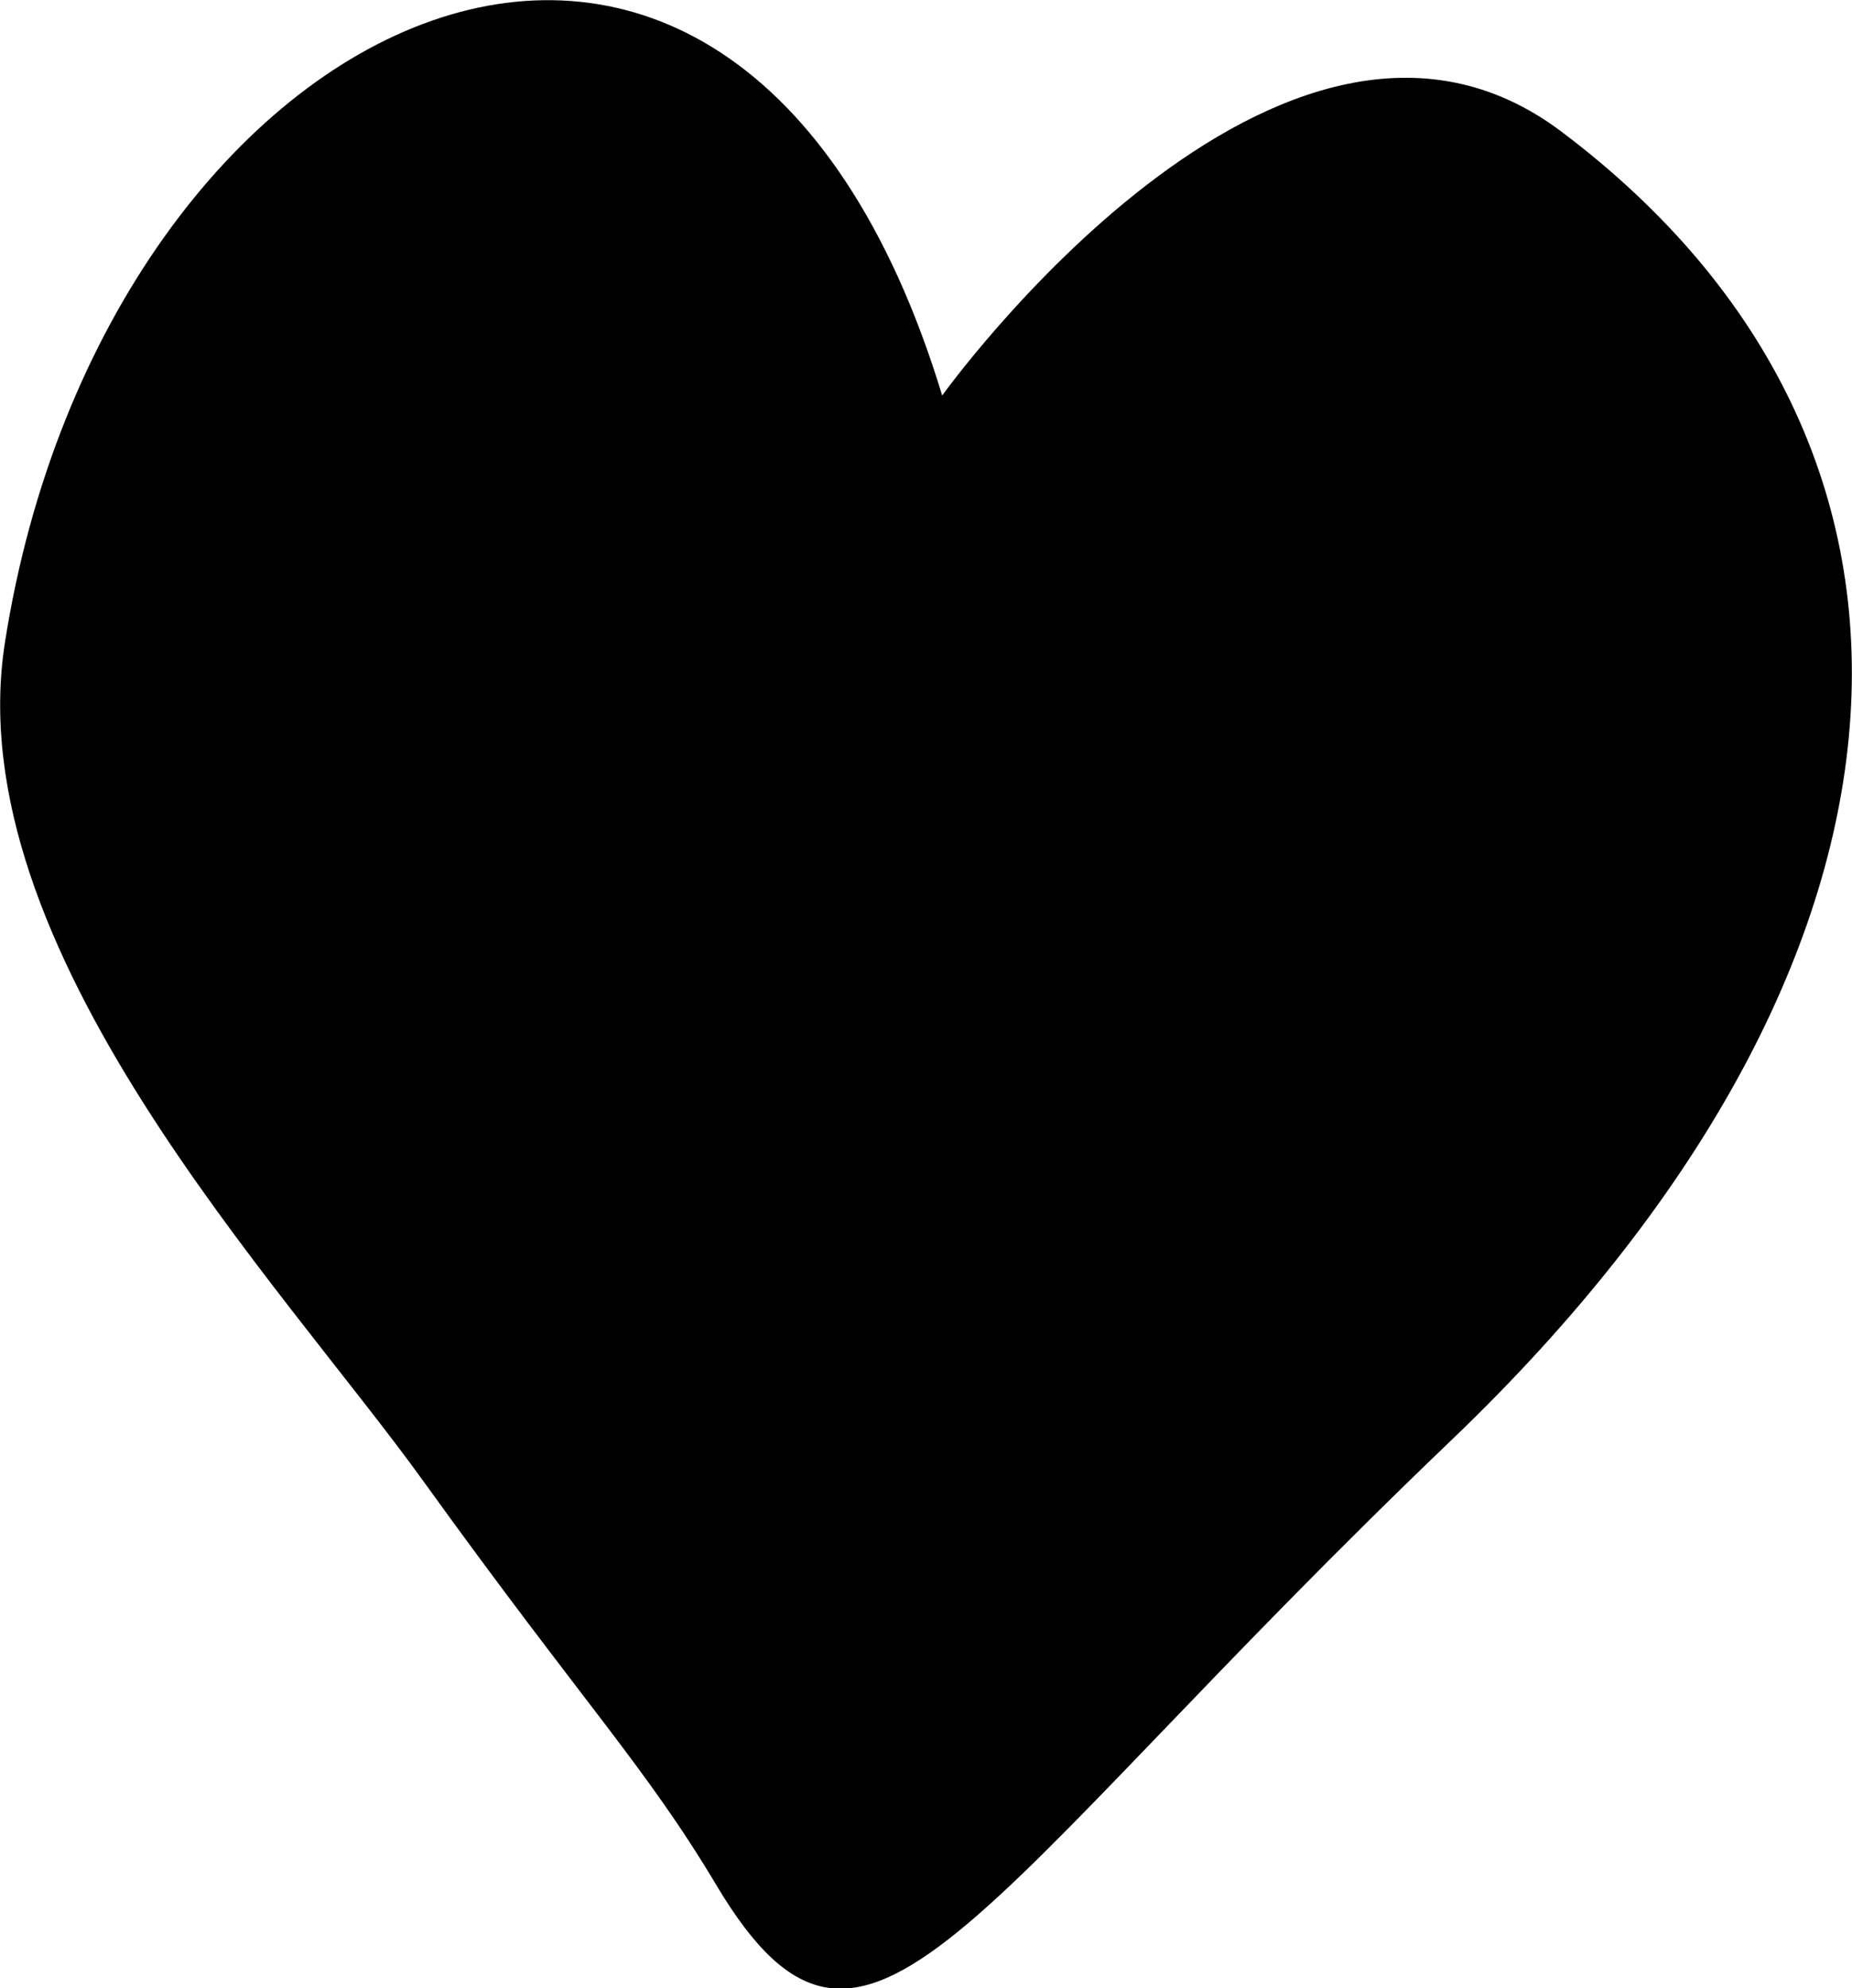
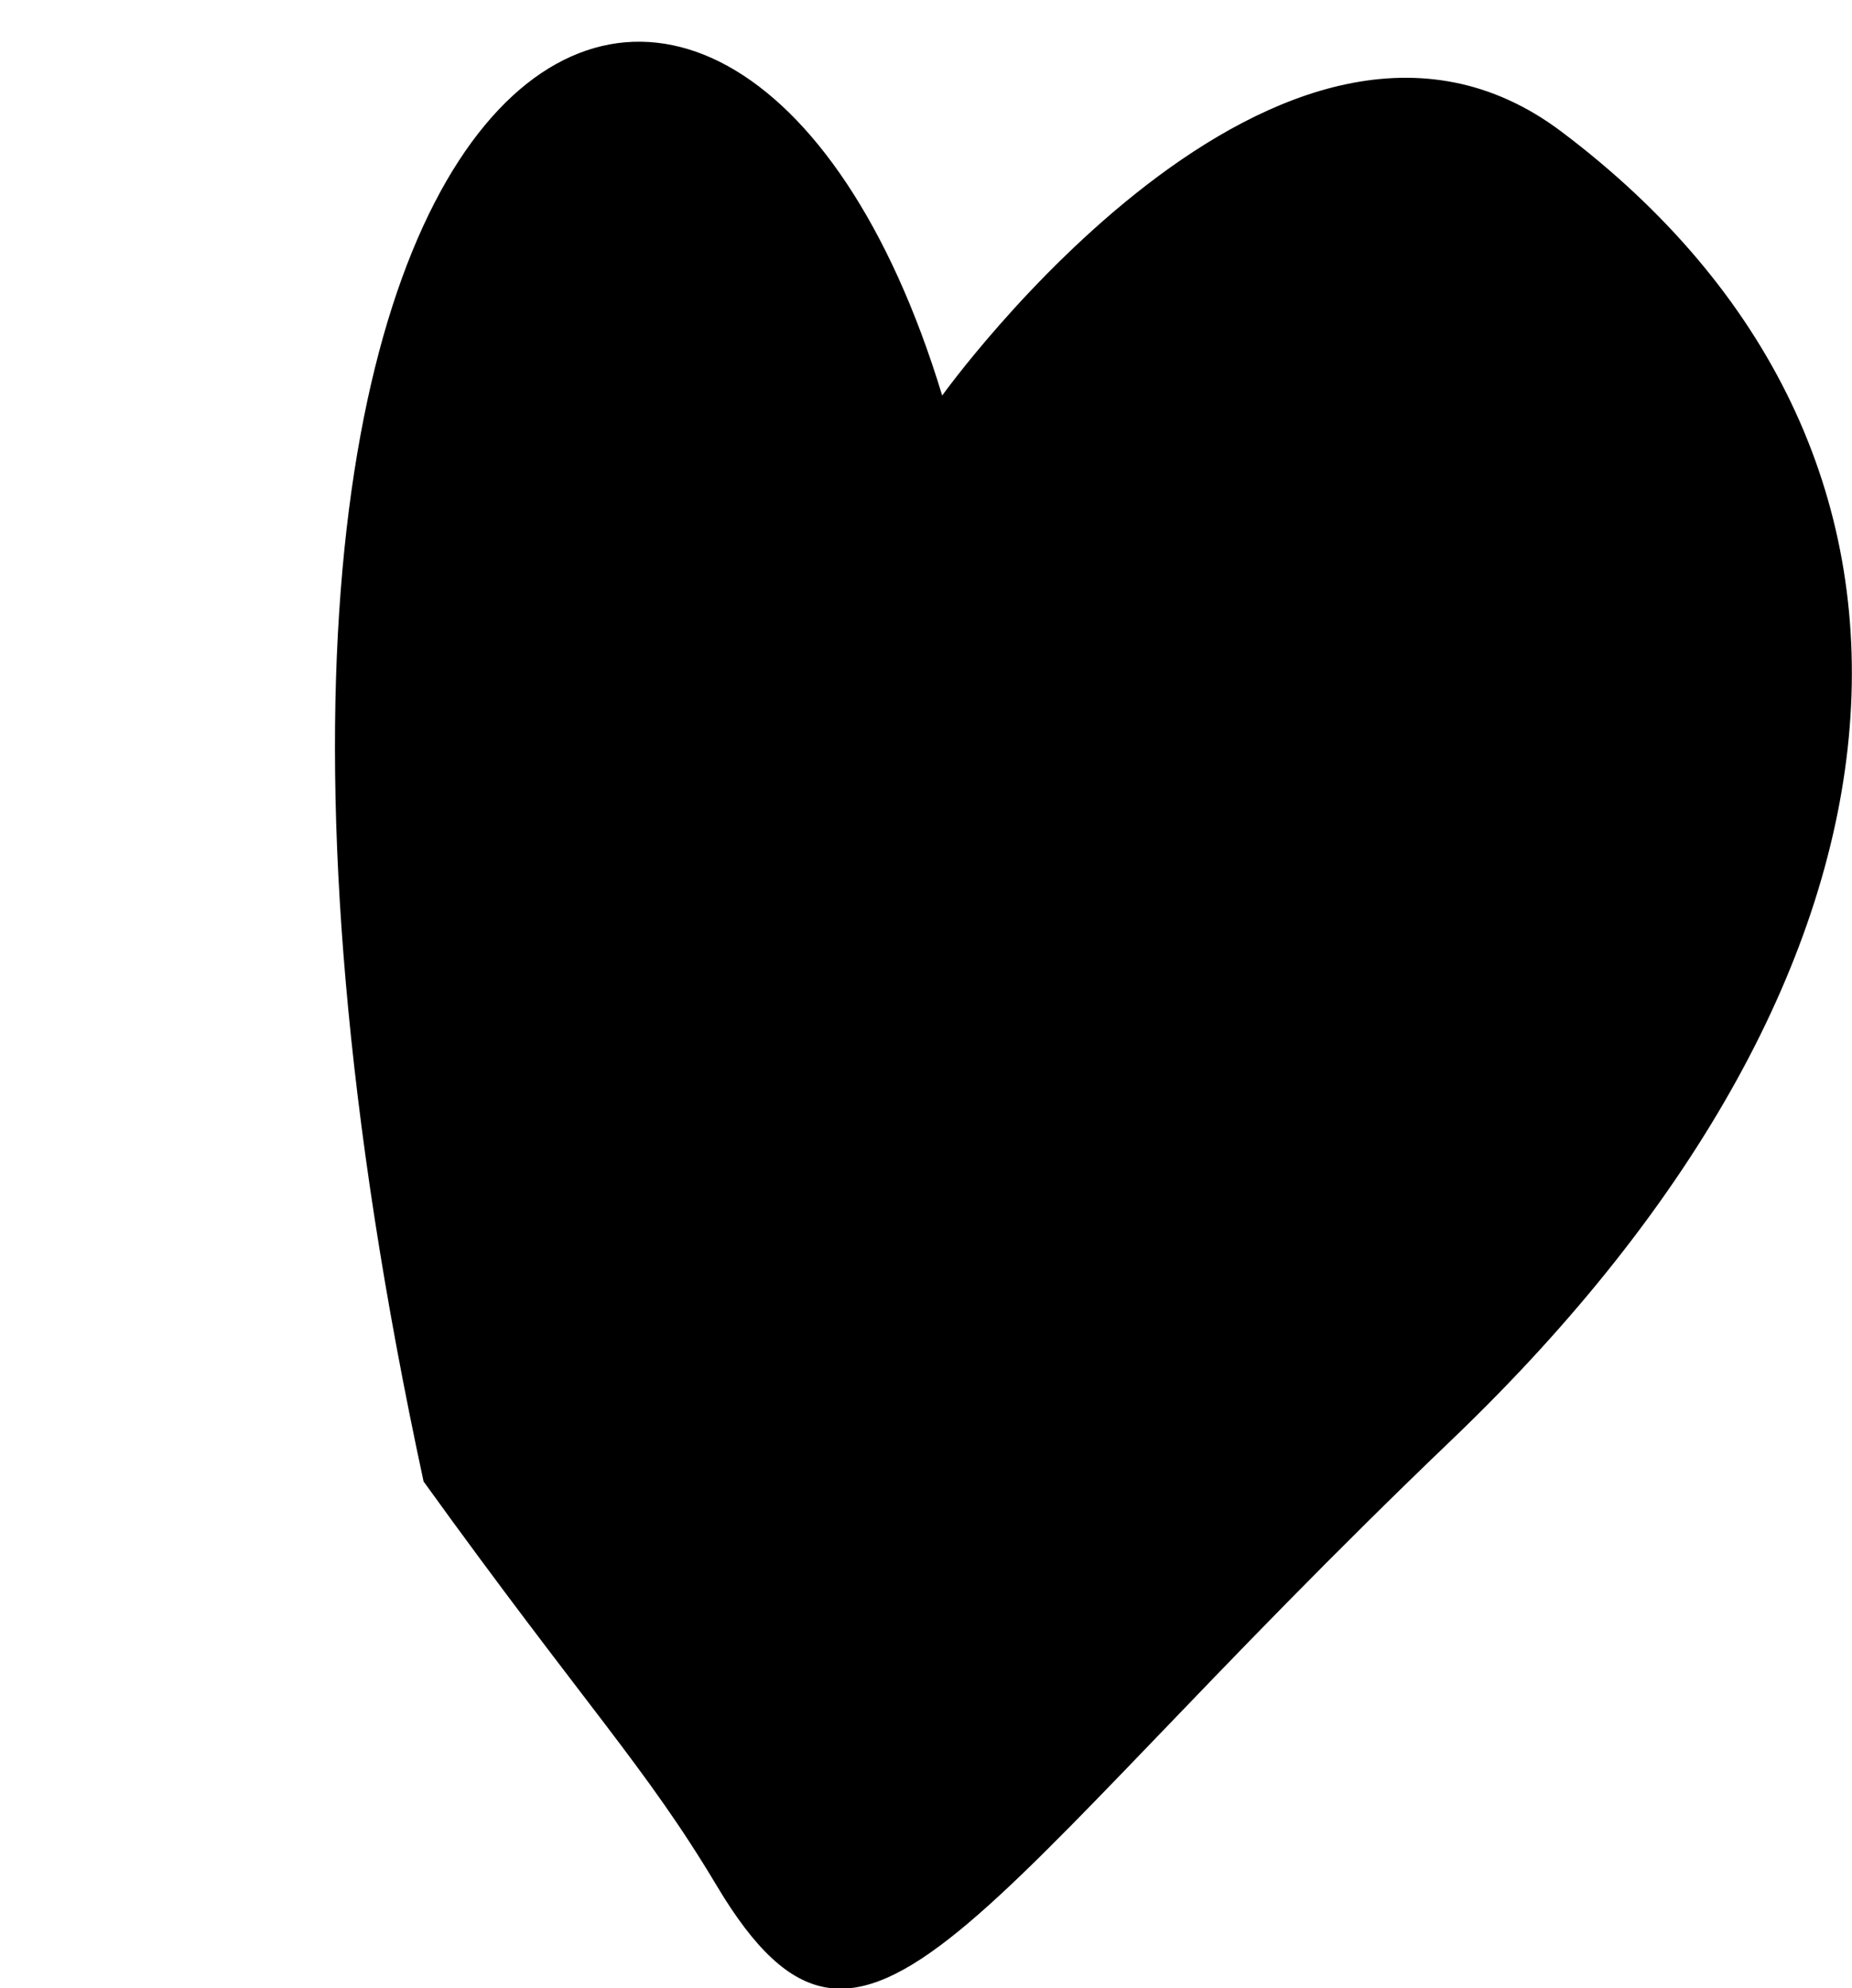
<svg xmlns="http://www.w3.org/2000/svg" version="1.1" id="Ebene_1" x="0px" y="0px" viewBox="0 0 263.2 282.5" enable-background="new 0 0 263.2 282.5" xml:space="preserve">
-   <path d="M133.9,56.2c0,0,48.3-67.4,88-37.5c59.8,45,54.6,118.6-15.4,185.7c-69.3,66.3-83.3,99.2-104.6,63.6  c-10.2-17.1-18.7-25.6-41.7-57.5C40,182.4-6.1,134.7,0.7,91.3C14.9,0.5,104.1-41.9,133.9,56.2z" />
+   <path d="M133.9,56.2c0,0,48.3-67.4,88-37.5c59.8,45,54.6,118.6-15.4,185.7c-69.3,66.3-83.3,99.2-104.6,63.6  c-10.2-17.1-18.7-25.6-41.7-57.5C14.9,0.5,104.1-41.9,133.9,56.2z" />
</svg>